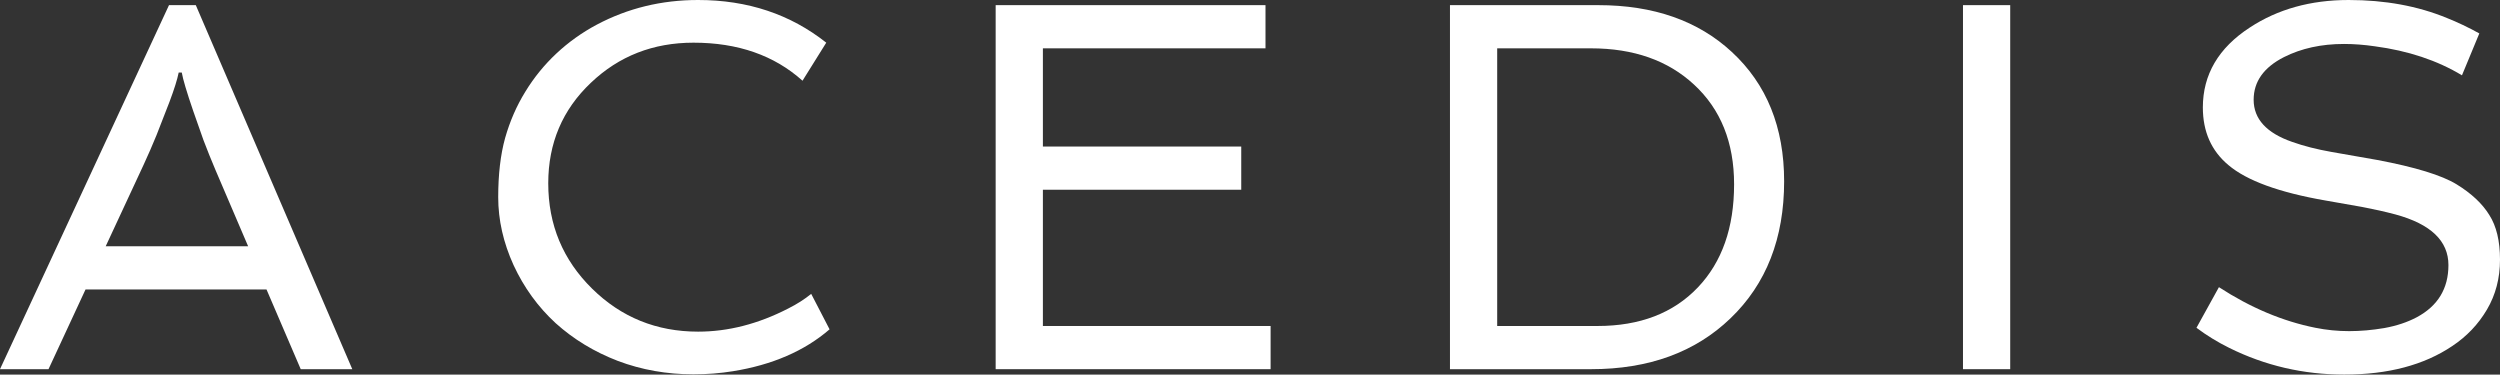
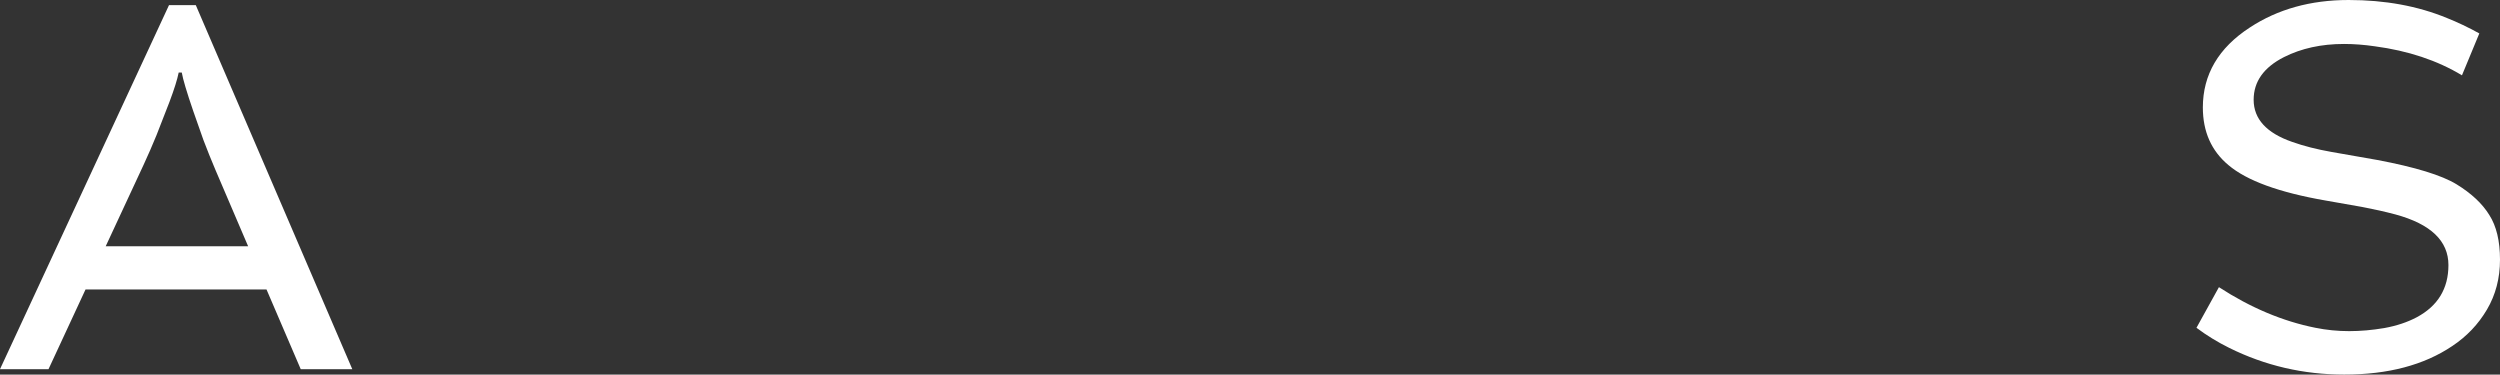
<svg xmlns="http://www.w3.org/2000/svg" width="594" height="89" viewBox="0 0 594 89" fill="none">
  <rect x="0" y="0" width="594" height="89" fill="#333333" stroke="none" />
  <path d="M40.154 1.222H46.523L83.705 87.717H71.452L63.324 68.781H20.32L11.525 87.717H0L40.154 1.222ZM58.957 58.519L51.193 40.377C50.223 38.096 49.273 35.734 48.343 33.291L45.916 26.389C44.38 21.909 43.47 18.855 43.187 17.226H42.459C42.135 18.855 41.407 21.176 40.275 24.189C40.275 24.189 39.244 26.836 37.182 32.13C36.252 34.411 35.241 36.732 34.149 39.094L25.111 58.519H58.957Z" fill="white" />
-   <path d="M190.677 19.18C183.964 13.153 175.331 10.14 164.777 10.14C155.193 10.14 147.066 13.316 140.393 19.669C133.64 26.063 130.264 34.024 130.264 43.553C130.264 53.408 133.741 61.756 140.697 68.598C147.611 75.398 156.002 78.799 165.869 78.799C173.026 78.799 180.163 76.966 187.28 73.301C189.383 72.243 191.203 71.082 192.739 69.82L197.106 78.249C191.162 83.38 183.499 86.699 174.118 88.206C171.085 88.695 167.971 88.939 164.777 88.939C158.428 88.939 152.444 87.88 146.823 85.763C141.202 83.604 136.269 80.611 132.023 76.783C127.817 72.914 124.481 68.313 122.015 62.978C119.589 57.643 118.375 52.268 118.375 46.852C118.375 41.436 118.921 36.752 120.013 32.802C121.145 28.811 122.743 25.146 124.805 21.807C126.867 18.427 129.334 15.393 132.205 12.706C135.076 10.018 138.27 7.737 141.788 5.864C149.148 1.955 157.175 0 165.869 0C177.636 0 187.786 3.38 196.318 10.14L190.677 19.18Z" fill="white" />
-   <path d="M236.569 1.222H300.682V11.484H247.79V34.818H294.92V45.08H247.79V77.455H301.895V87.717H236.569V1.222Z" fill="white" />
-   <path d="M344.512 1.222H379.752C392.894 1.222 403.469 4.927 411.475 12.339C419.765 19.995 423.91 30.237 423.91 43.065C423.91 56.625 419.664 67.478 411.172 75.623C402.802 83.686 391.762 87.717 378.054 87.717H344.512V1.222ZM379.57 77.455C389.639 77.455 397.585 74.401 403.408 68.292C409.15 62.265 412.021 54.1 412.021 43.797C412.021 33.861 408.847 25.961 402.498 20.097C396.311 14.355 388.143 11.484 377.993 11.484H355.733V77.455H379.57Z" fill="white" />
-   <path d="M466.405 1.222H477.626V87.717H466.405V1.222Z" fill="white" />
  <path d="M527.218 68.231C534.74 73.118 542.382 76.335 550.146 77.883C552.774 78.412 555.443 78.677 558.153 78.677C560.862 78.677 563.652 78.432 566.523 77.944C569.435 77.414 572.002 76.559 574.226 75.378C579.24 72.691 581.748 68.557 581.748 62.978C581.748 57.236 577.542 53.225 569.131 50.944C566.665 50.293 564.036 49.702 561.246 49.173L552.572 47.646C541.533 45.732 533.83 42.922 529.462 39.216C525.419 35.836 523.397 31.275 523.397 25.533C523.397 17.715 527.117 11.382 534.558 6.536C541.189 2.179 549.014 0 558.031 0C566.685 0 574.469 1.425 581.384 4.276C583.85 5.253 586.418 6.475 589.087 7.941L584.962 17.898C579.099 14.355 572.184 12.054 564.218 10.995C561.711 10.629 559.285 10.445 556.939 10.445C551.561 10.445 546.81 11.484 542.685 13.561C537.873 16.004 535.467 19.384 535.467 23.701C535.467 28.262 538.52 31.601 544.626 33.719C547.376 34.696 550.49 35.49 553.967 36.101L564.764 37.995C573.862 39.705 580.171 41.639 583.689 43.797C587.207 45.956 589.795 48.379 591.452 51.067C593.151 53.714 594 57.257 594 61.695C594 66.093 592.969 70.043 590.907 73.546C588.844 77.048 586.095 79.939 582.657 82.22C575.945 86.74 567.392 89 557 89C547.295 89 538.177 86.882 529.644 82.647C526.854 81.263 524.266 79.674 521.881 77.883L527.218 68.231Z" fill="white" />
</svg>